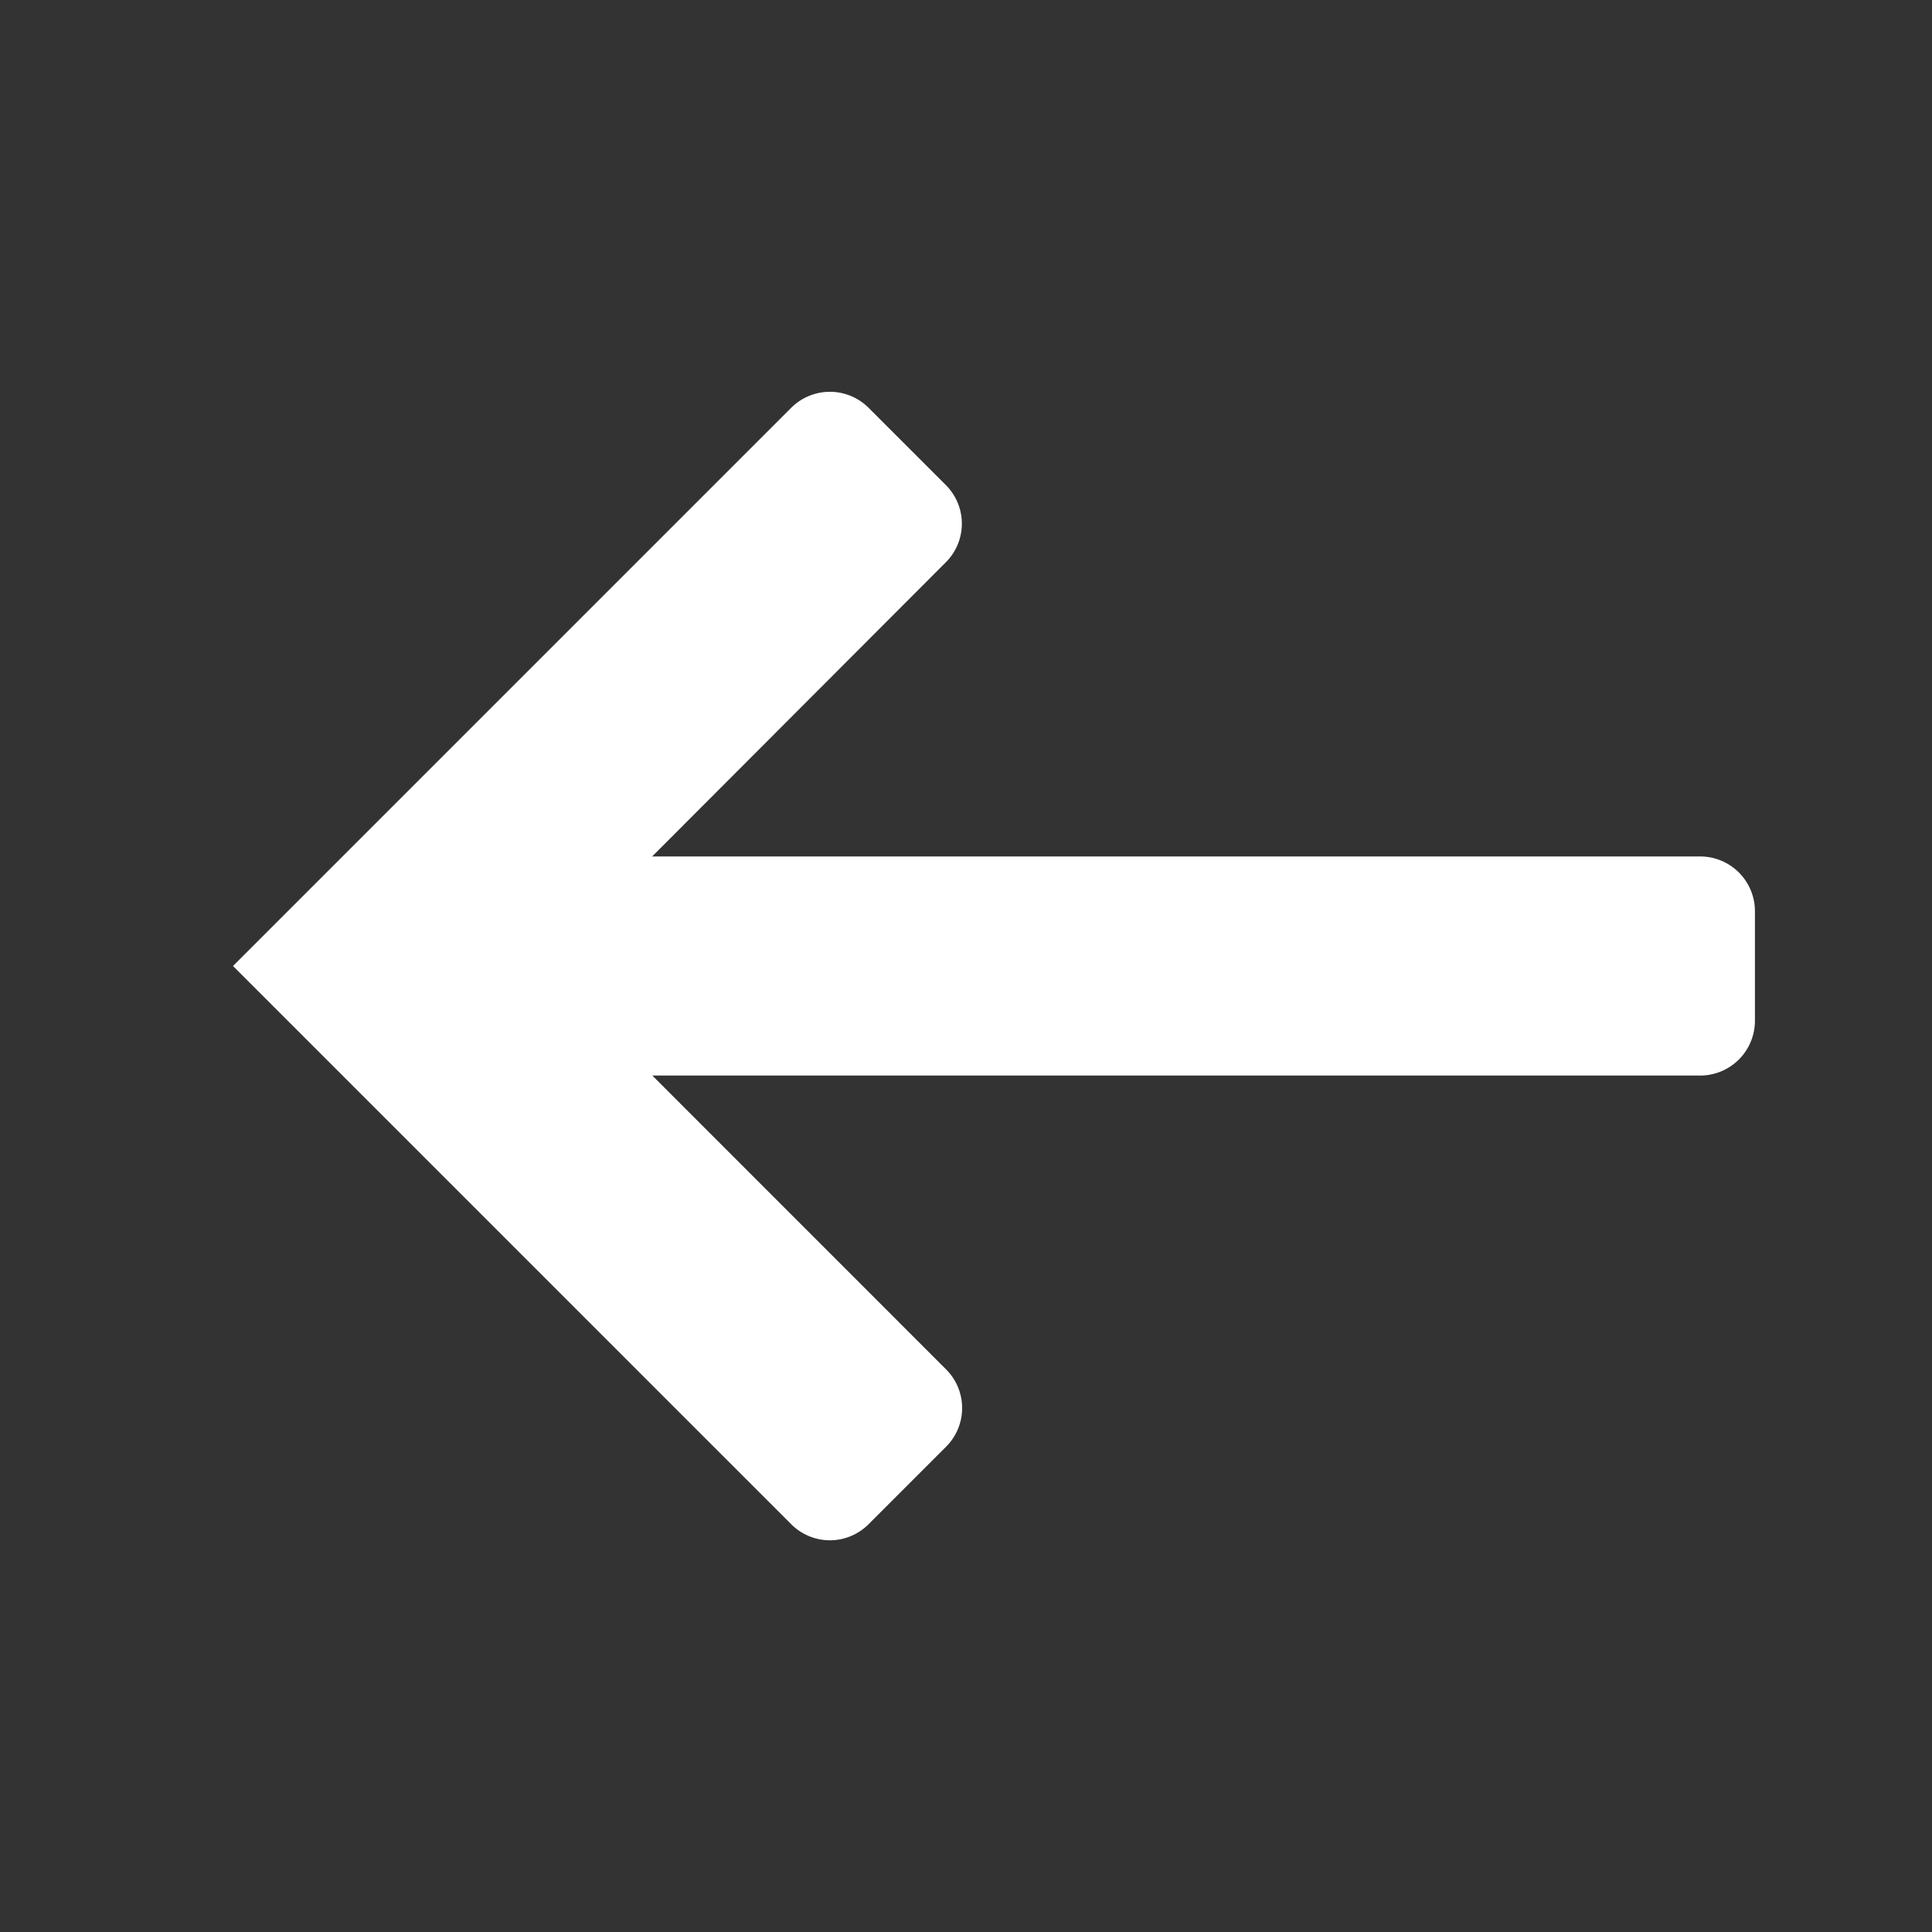
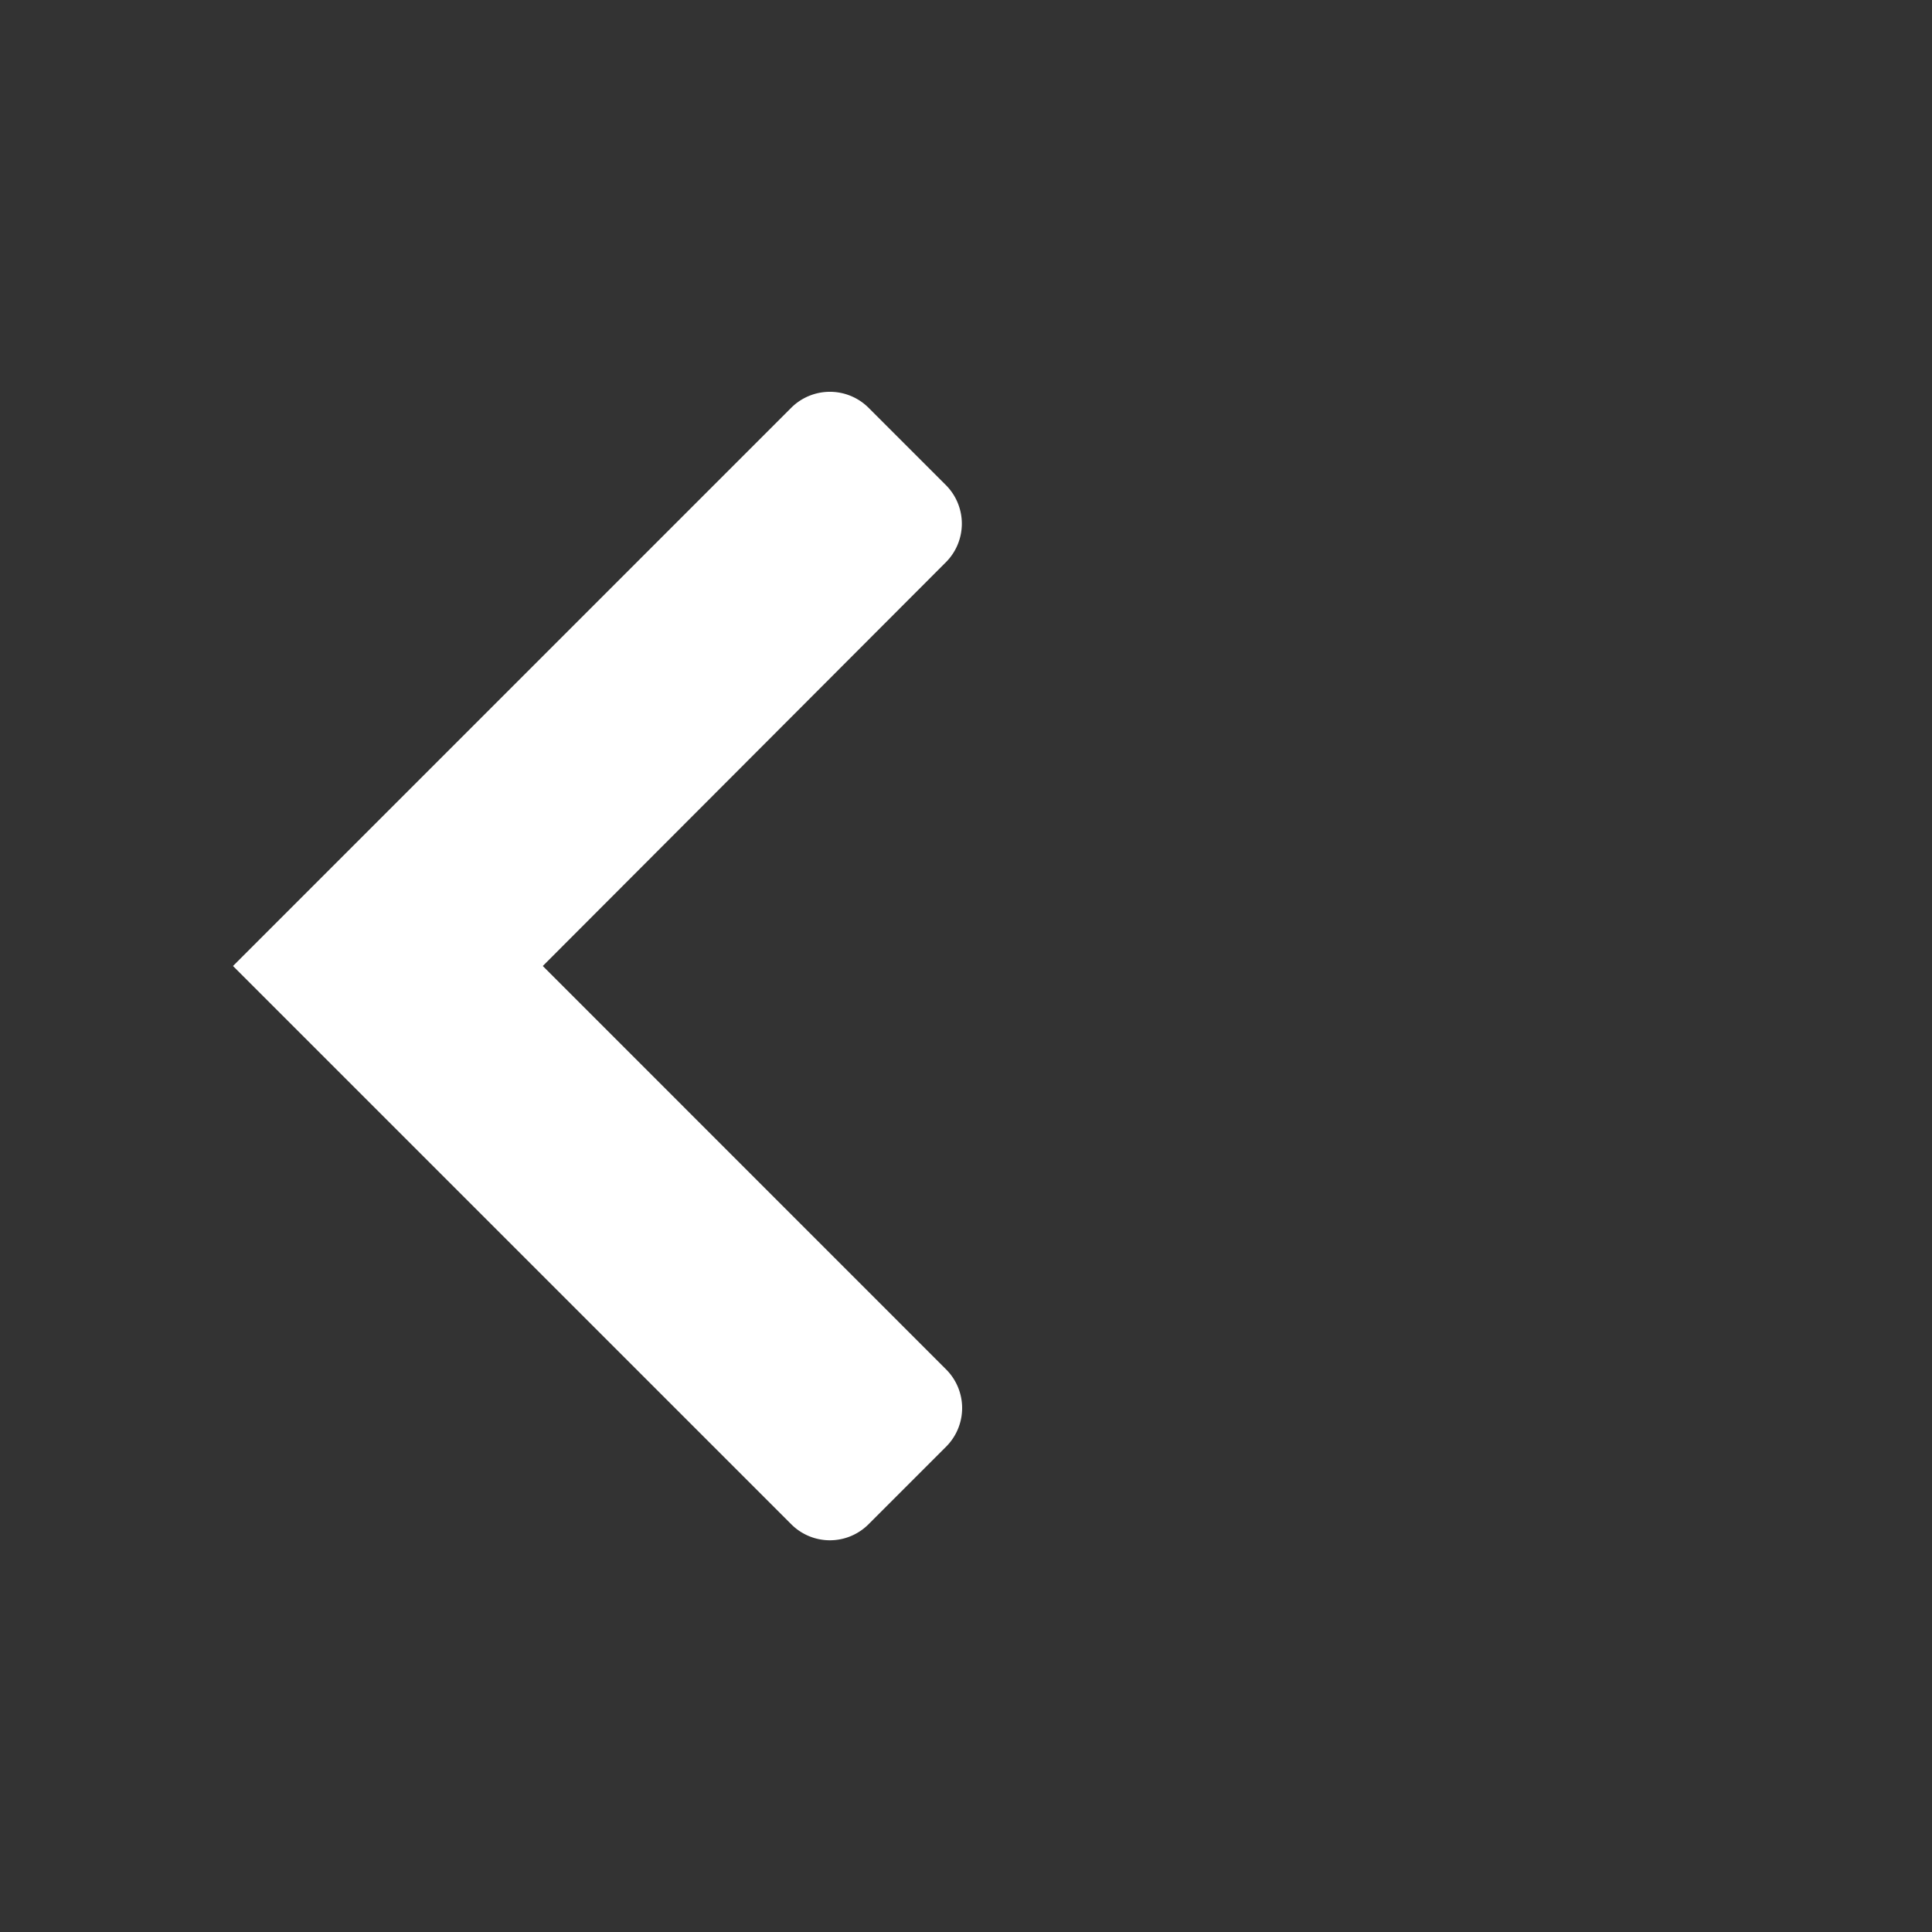
<svg xmlns="http://www.w3.org/2000/svg" t="1695030314932" class="icon" viewBox="0 0 1024 1024" version="1.1" p-id="39901" width="64" height="64">
  <rect x="0" y="0" width="1024" height="1024" fill="#333333" stroke="none" />
-   <path d="M901.12 570.061H187.75V453.939H901.12a29.03 29.03 0 0 1 29.03 29.03v58.061a29.03 29.03 0 0 1-29.03 29.03z" fill="#ffffff" p-id="39902" />
  <path d="M419.379 807.885L123.494 512l295.885-295.885a29.03 29.03 0 0 1 40.96 0l40.96 40.96a28.928 28.928 0 0 1 0 40.96L287.693 512l213.76 213.811a28.928 28.928 0 0 1 0 40.96l-40.96 40.96a28.928 28.928 0 0 1-41.114 0.154z" fill="#ffffff" p-id="39903" />
</svg>